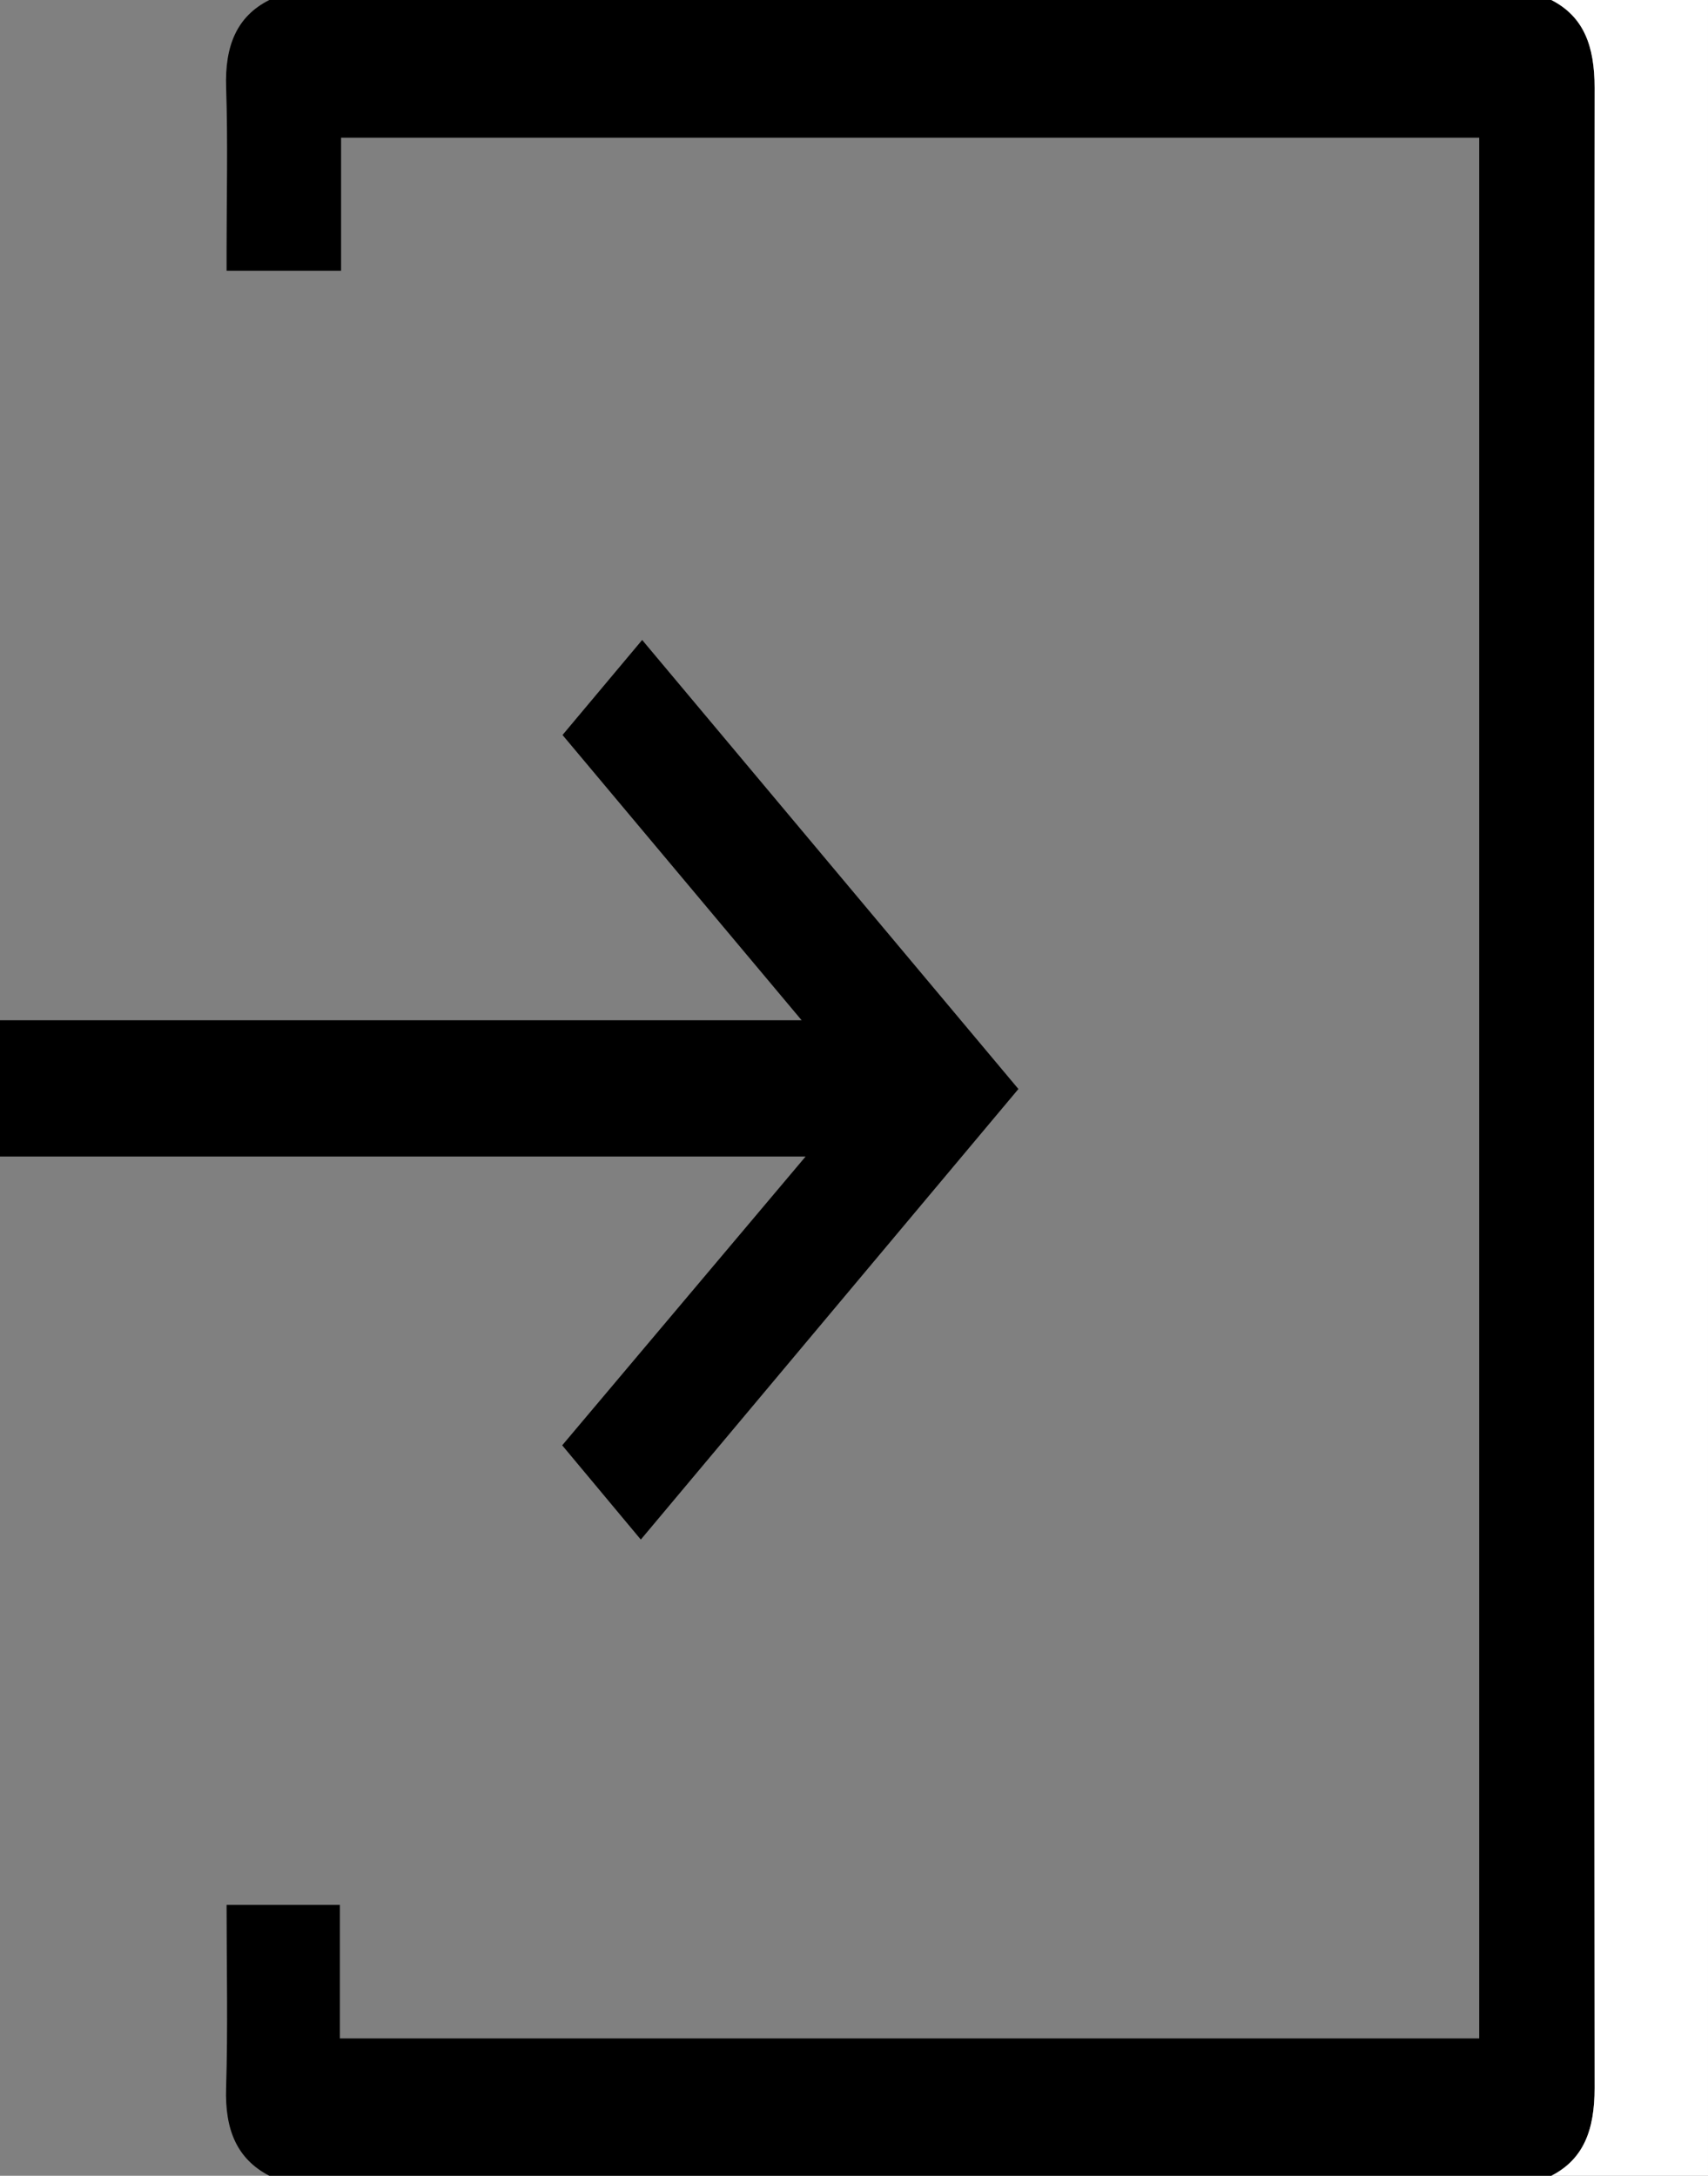
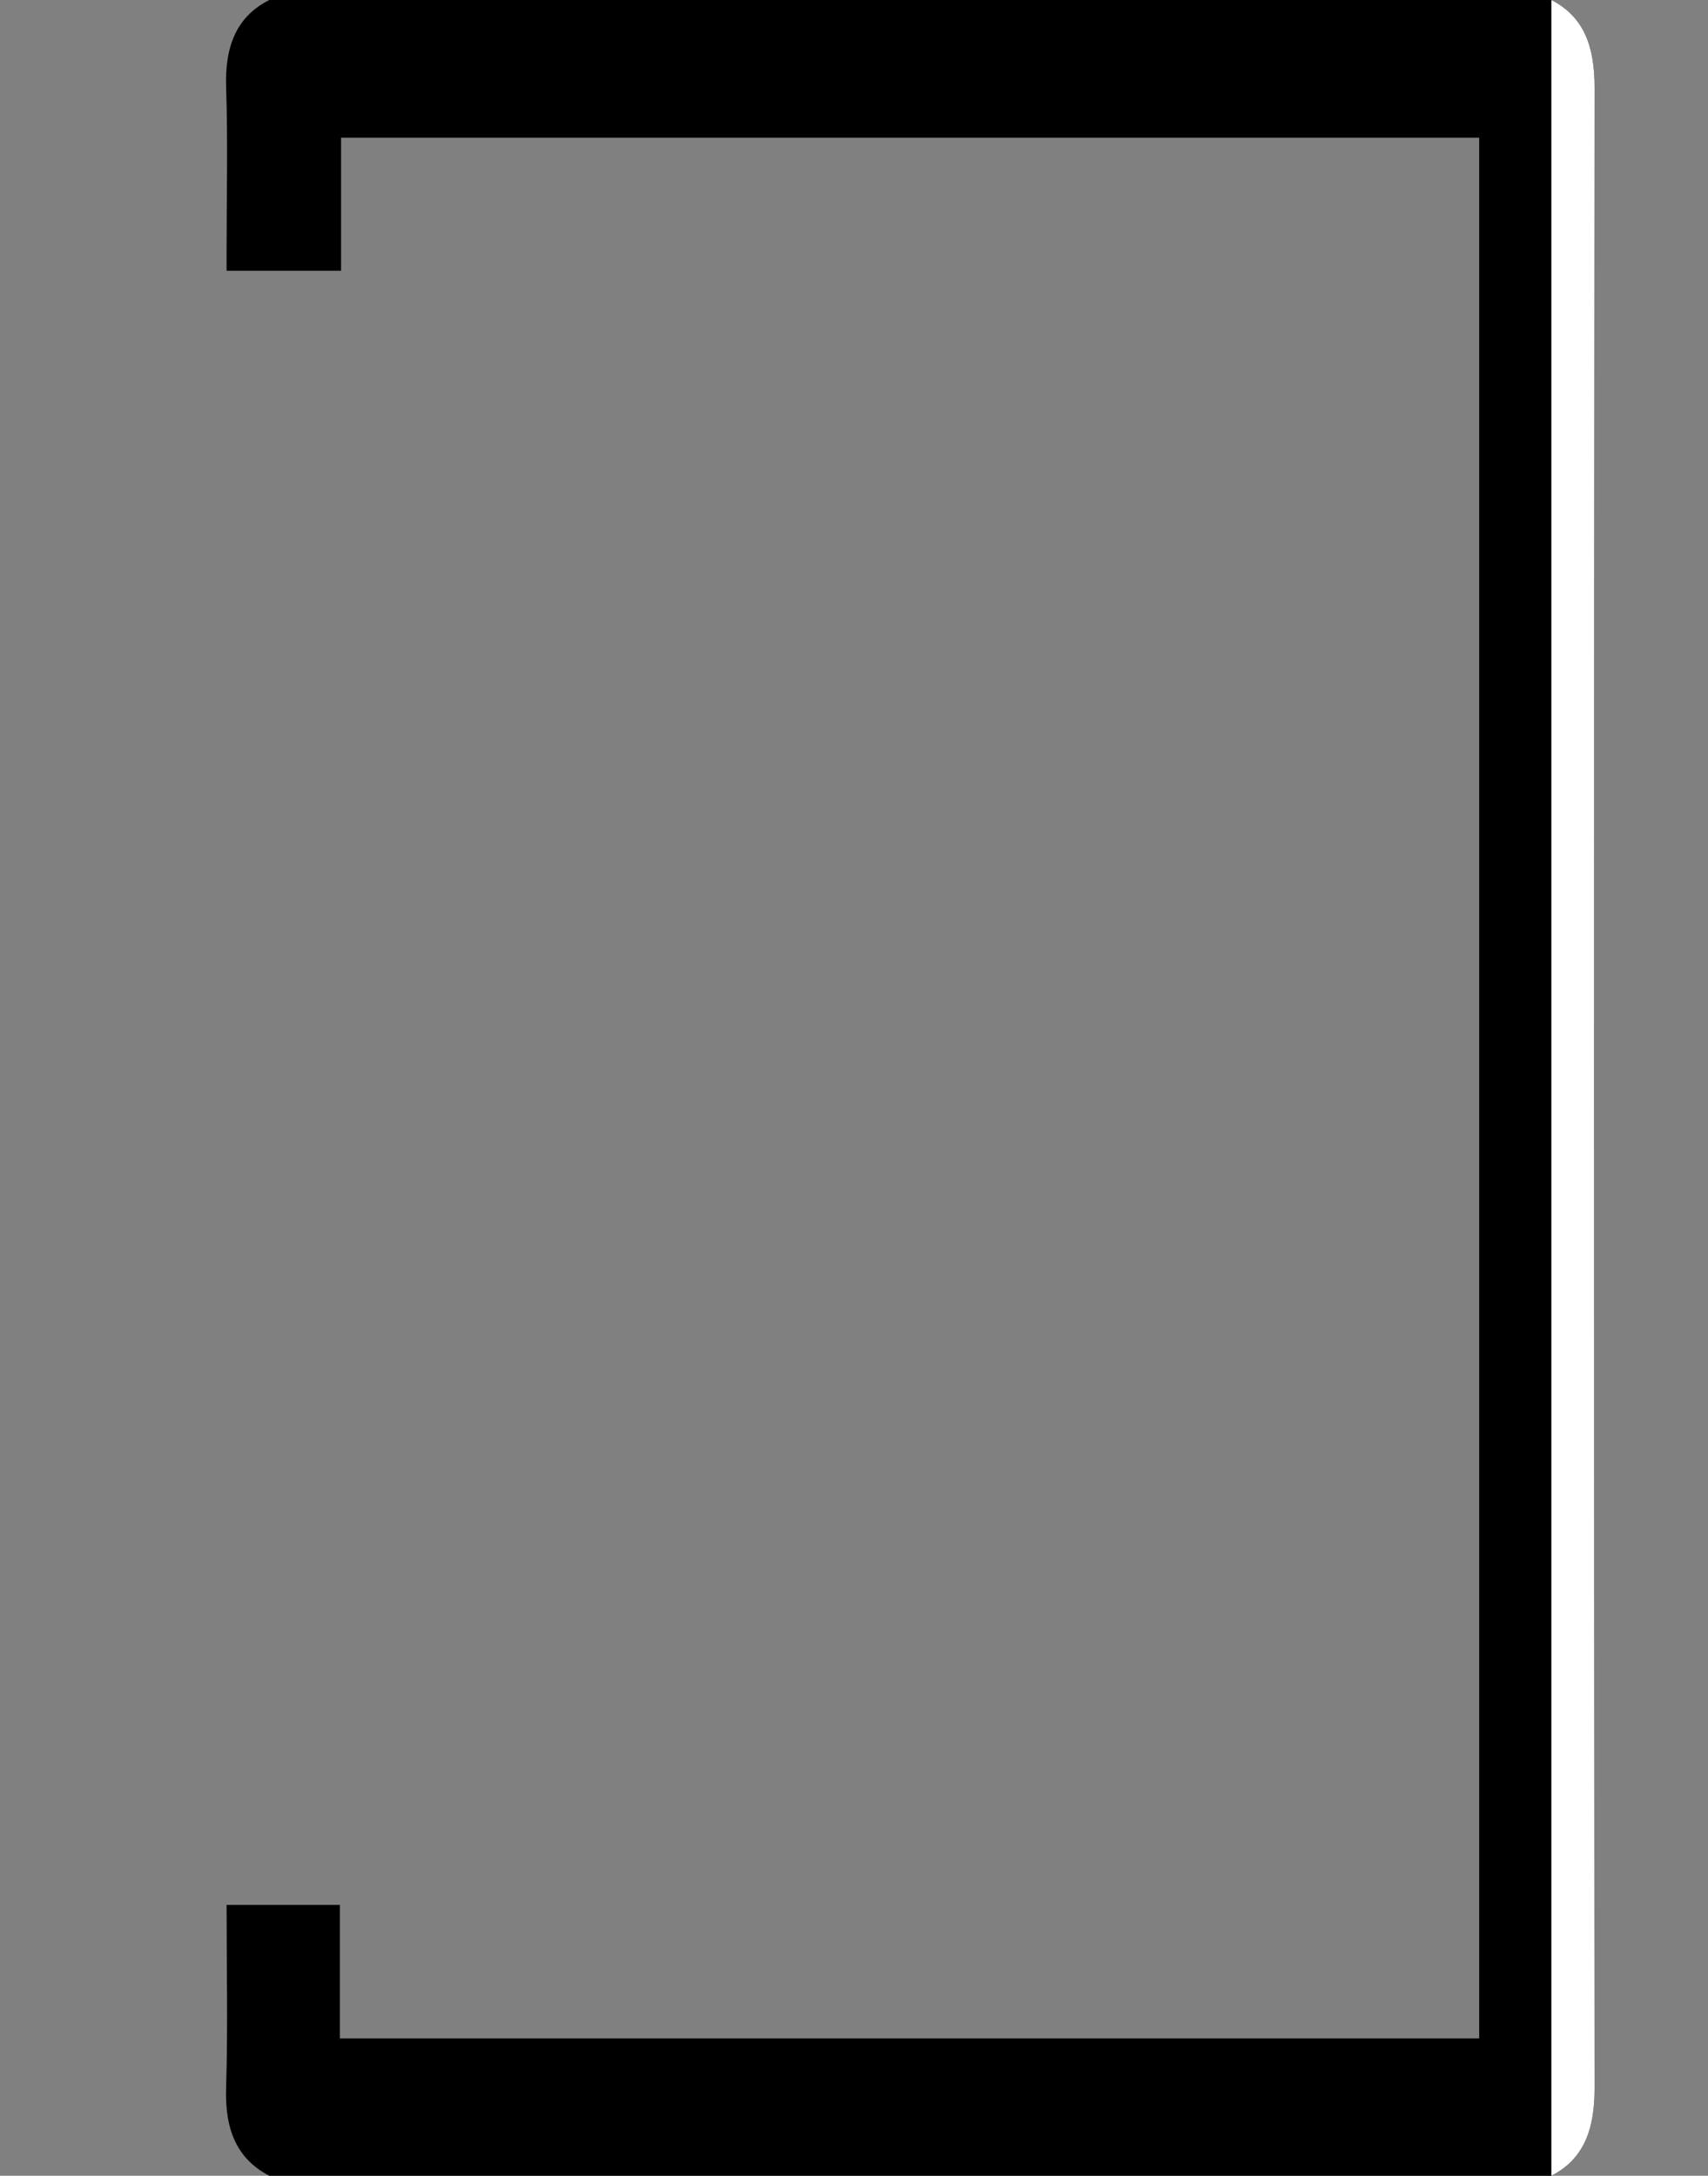
<svg xmlns="http://www.w3.org/2000/svg" id="Layer_1" data-name="Layer 1" viewBox="0 0 2422.12 3085.46">
  <rect x="0" y="0" width="2422.12" height="3085.46" fill="#808080" stroke="none" />
  <defs>
    <style>.cls-1{fill:#fff;}</style>
  </defs>
  <title>login_icon</title>
  <path d="M970.85,3342.73c-45.74-23.72-63.13-65-61.28-124.36,2.67-86,.68-172.17.68-259.78H1070.9V3148H2686.62V452.51h-1614v188.7H910.25V613.49c0-77.33,1.94-154.74-.63-231.95-2-59.16,15-101,61.23-124.27H2788.94c45.94,23.57,61.34,65.17,61.28,124.31q-1.44,1418.45,0,2836.9c.06,59.08-15.4,100.66-61.27,124.25Z" transform="translate(-588.94 -257.27)" />
-   <path class="cls-1" d="M2788.94,3342.73c45.87-23.59,61.33-65.17,61.27-124.25q-1.42-1418.45,0-2836.9c.06-59.14-15.34-100.74-61.28-124.31h222.12V3342.73Z" transform="translate(-588.94 -257.27)" />
-   <path d="M1497.68,2440.54,1386.2,2306.87l345.14-409.51H588.94V1704.11h1136.8l-339.09-404.54,112.94-134.76c175.66,209.64,355.48,424.26,533.56,636.78Z" transform="translate(-588.94 -257.27)" />
+   <path class="cls-1" d="M2788.94,3342.73c45.87-23.59,61.33-65.17,61.27-124.25q-1.42-1418.45,0-2836.9c.06-59.14-15.34-100.74-61.28-124.31V3342.73Z" transform="translate(-588.94 -257.27)" />
</svg>